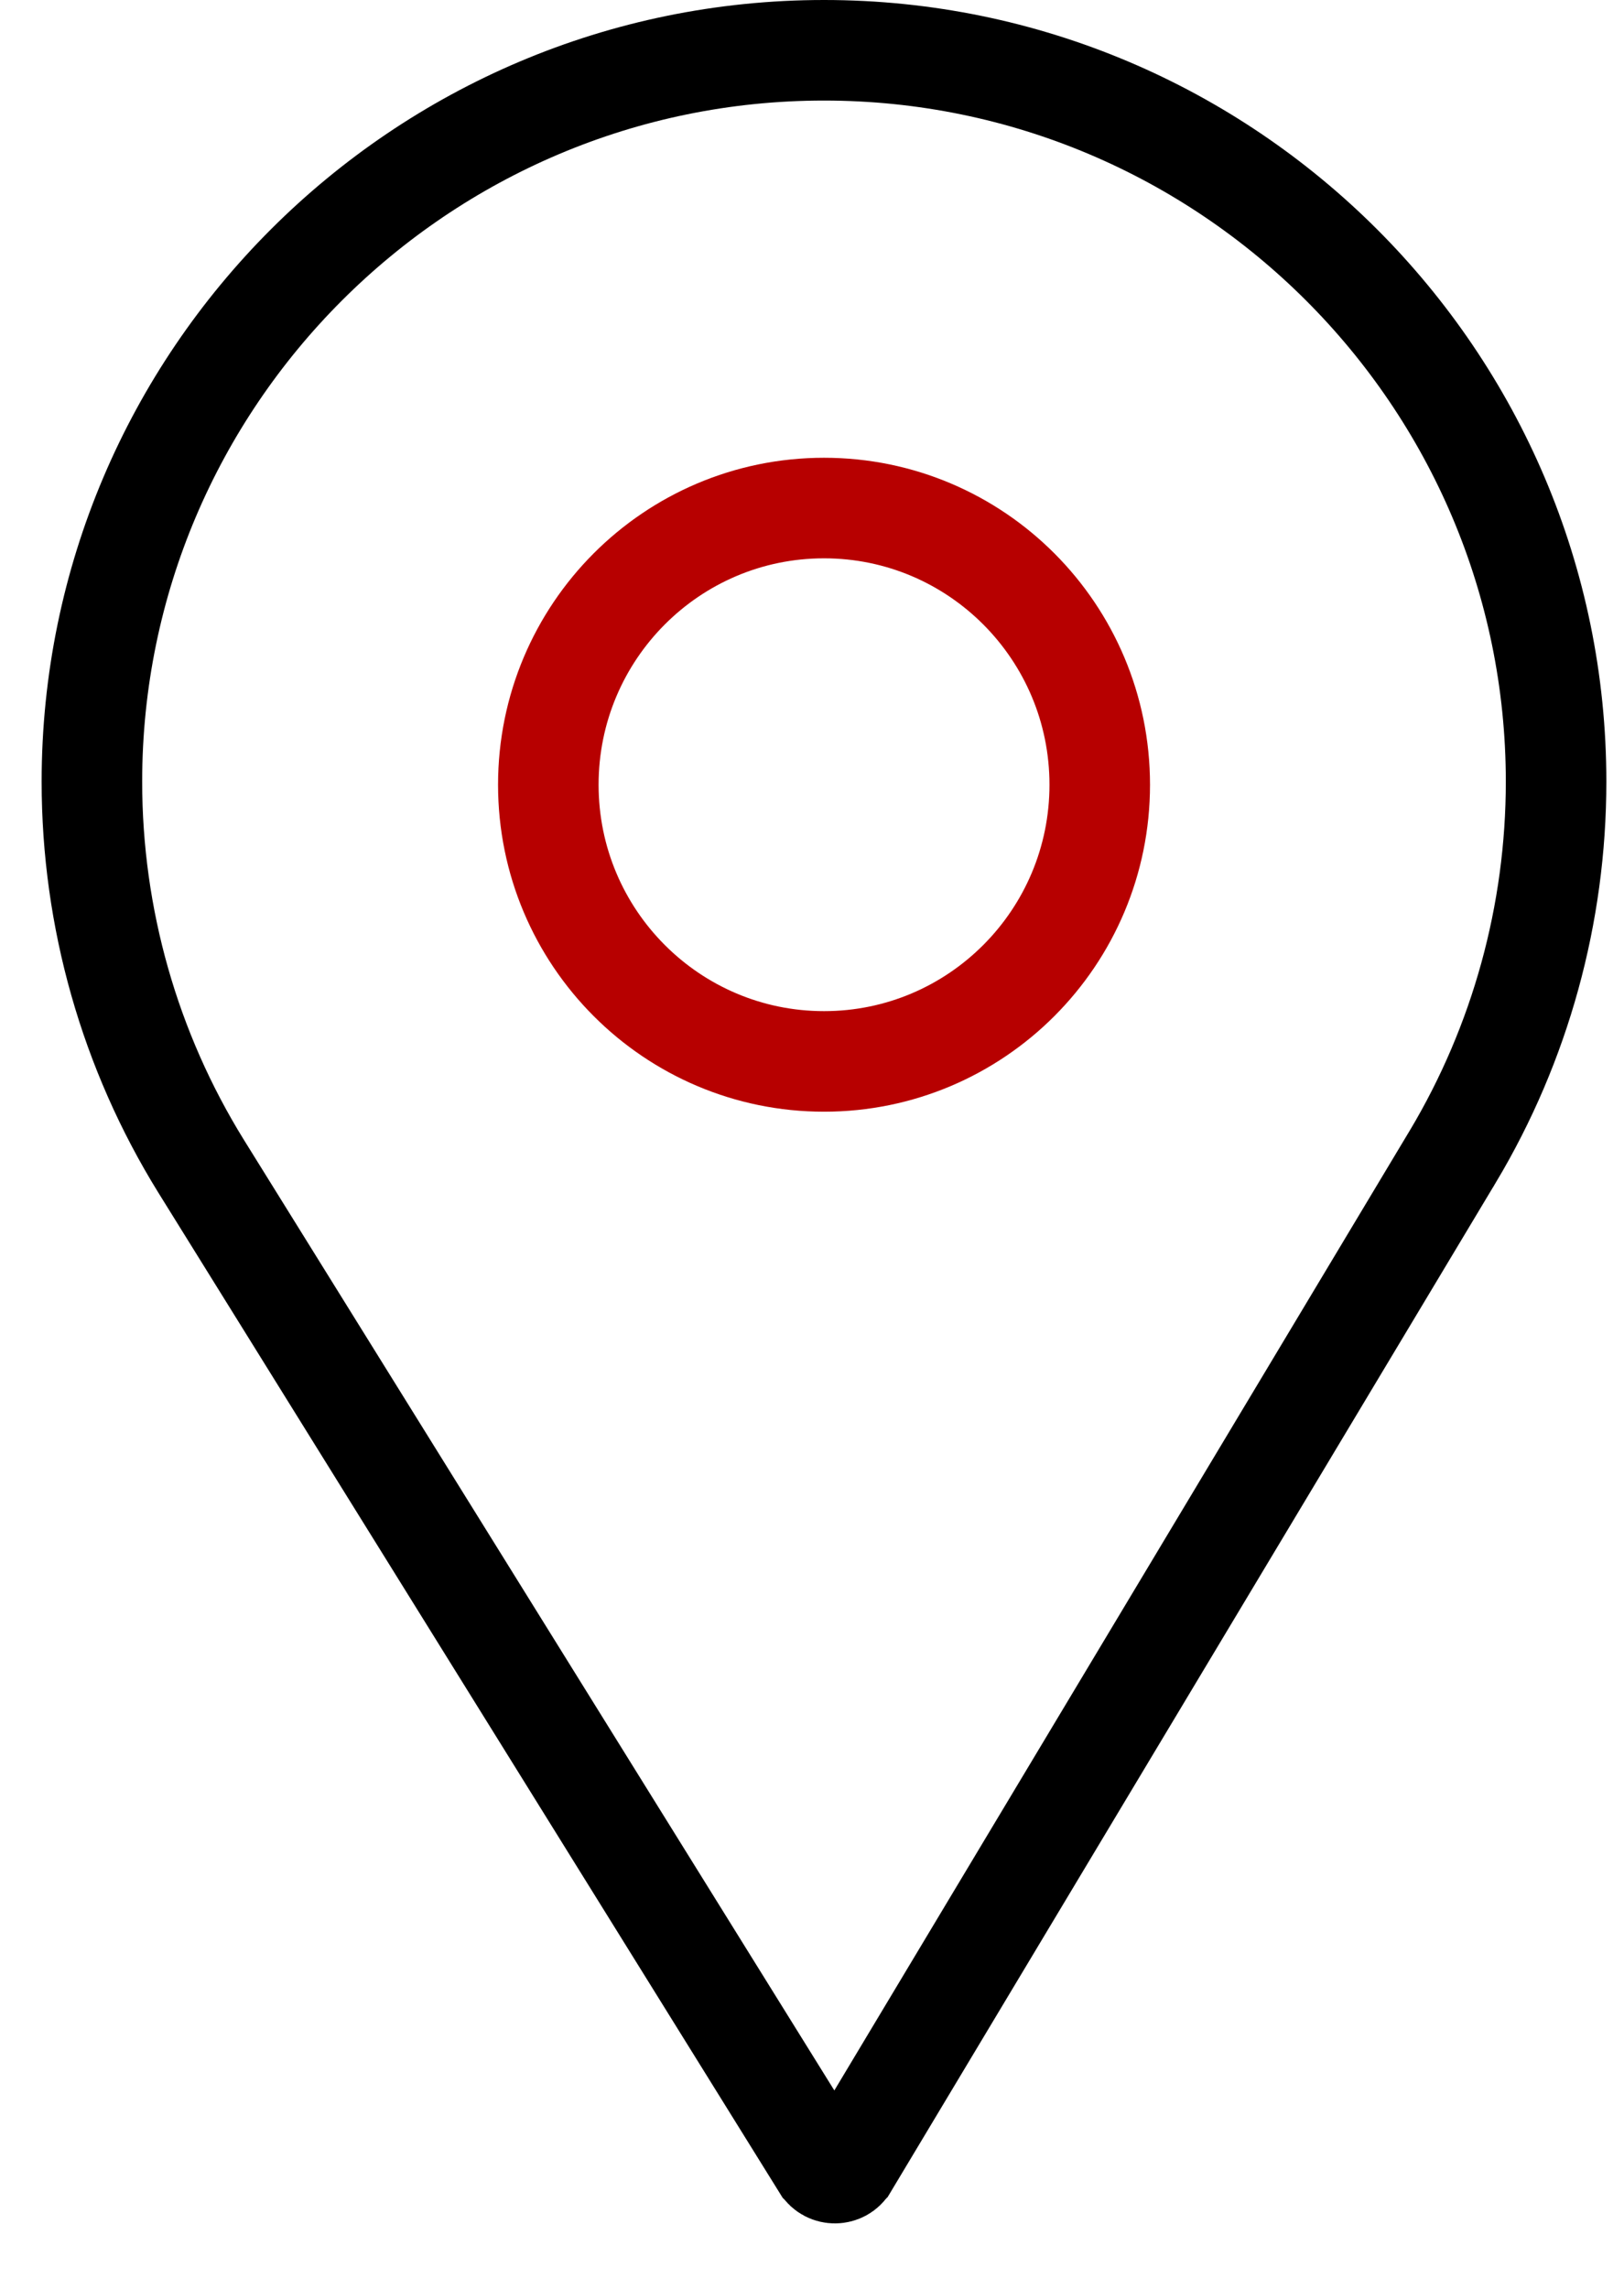
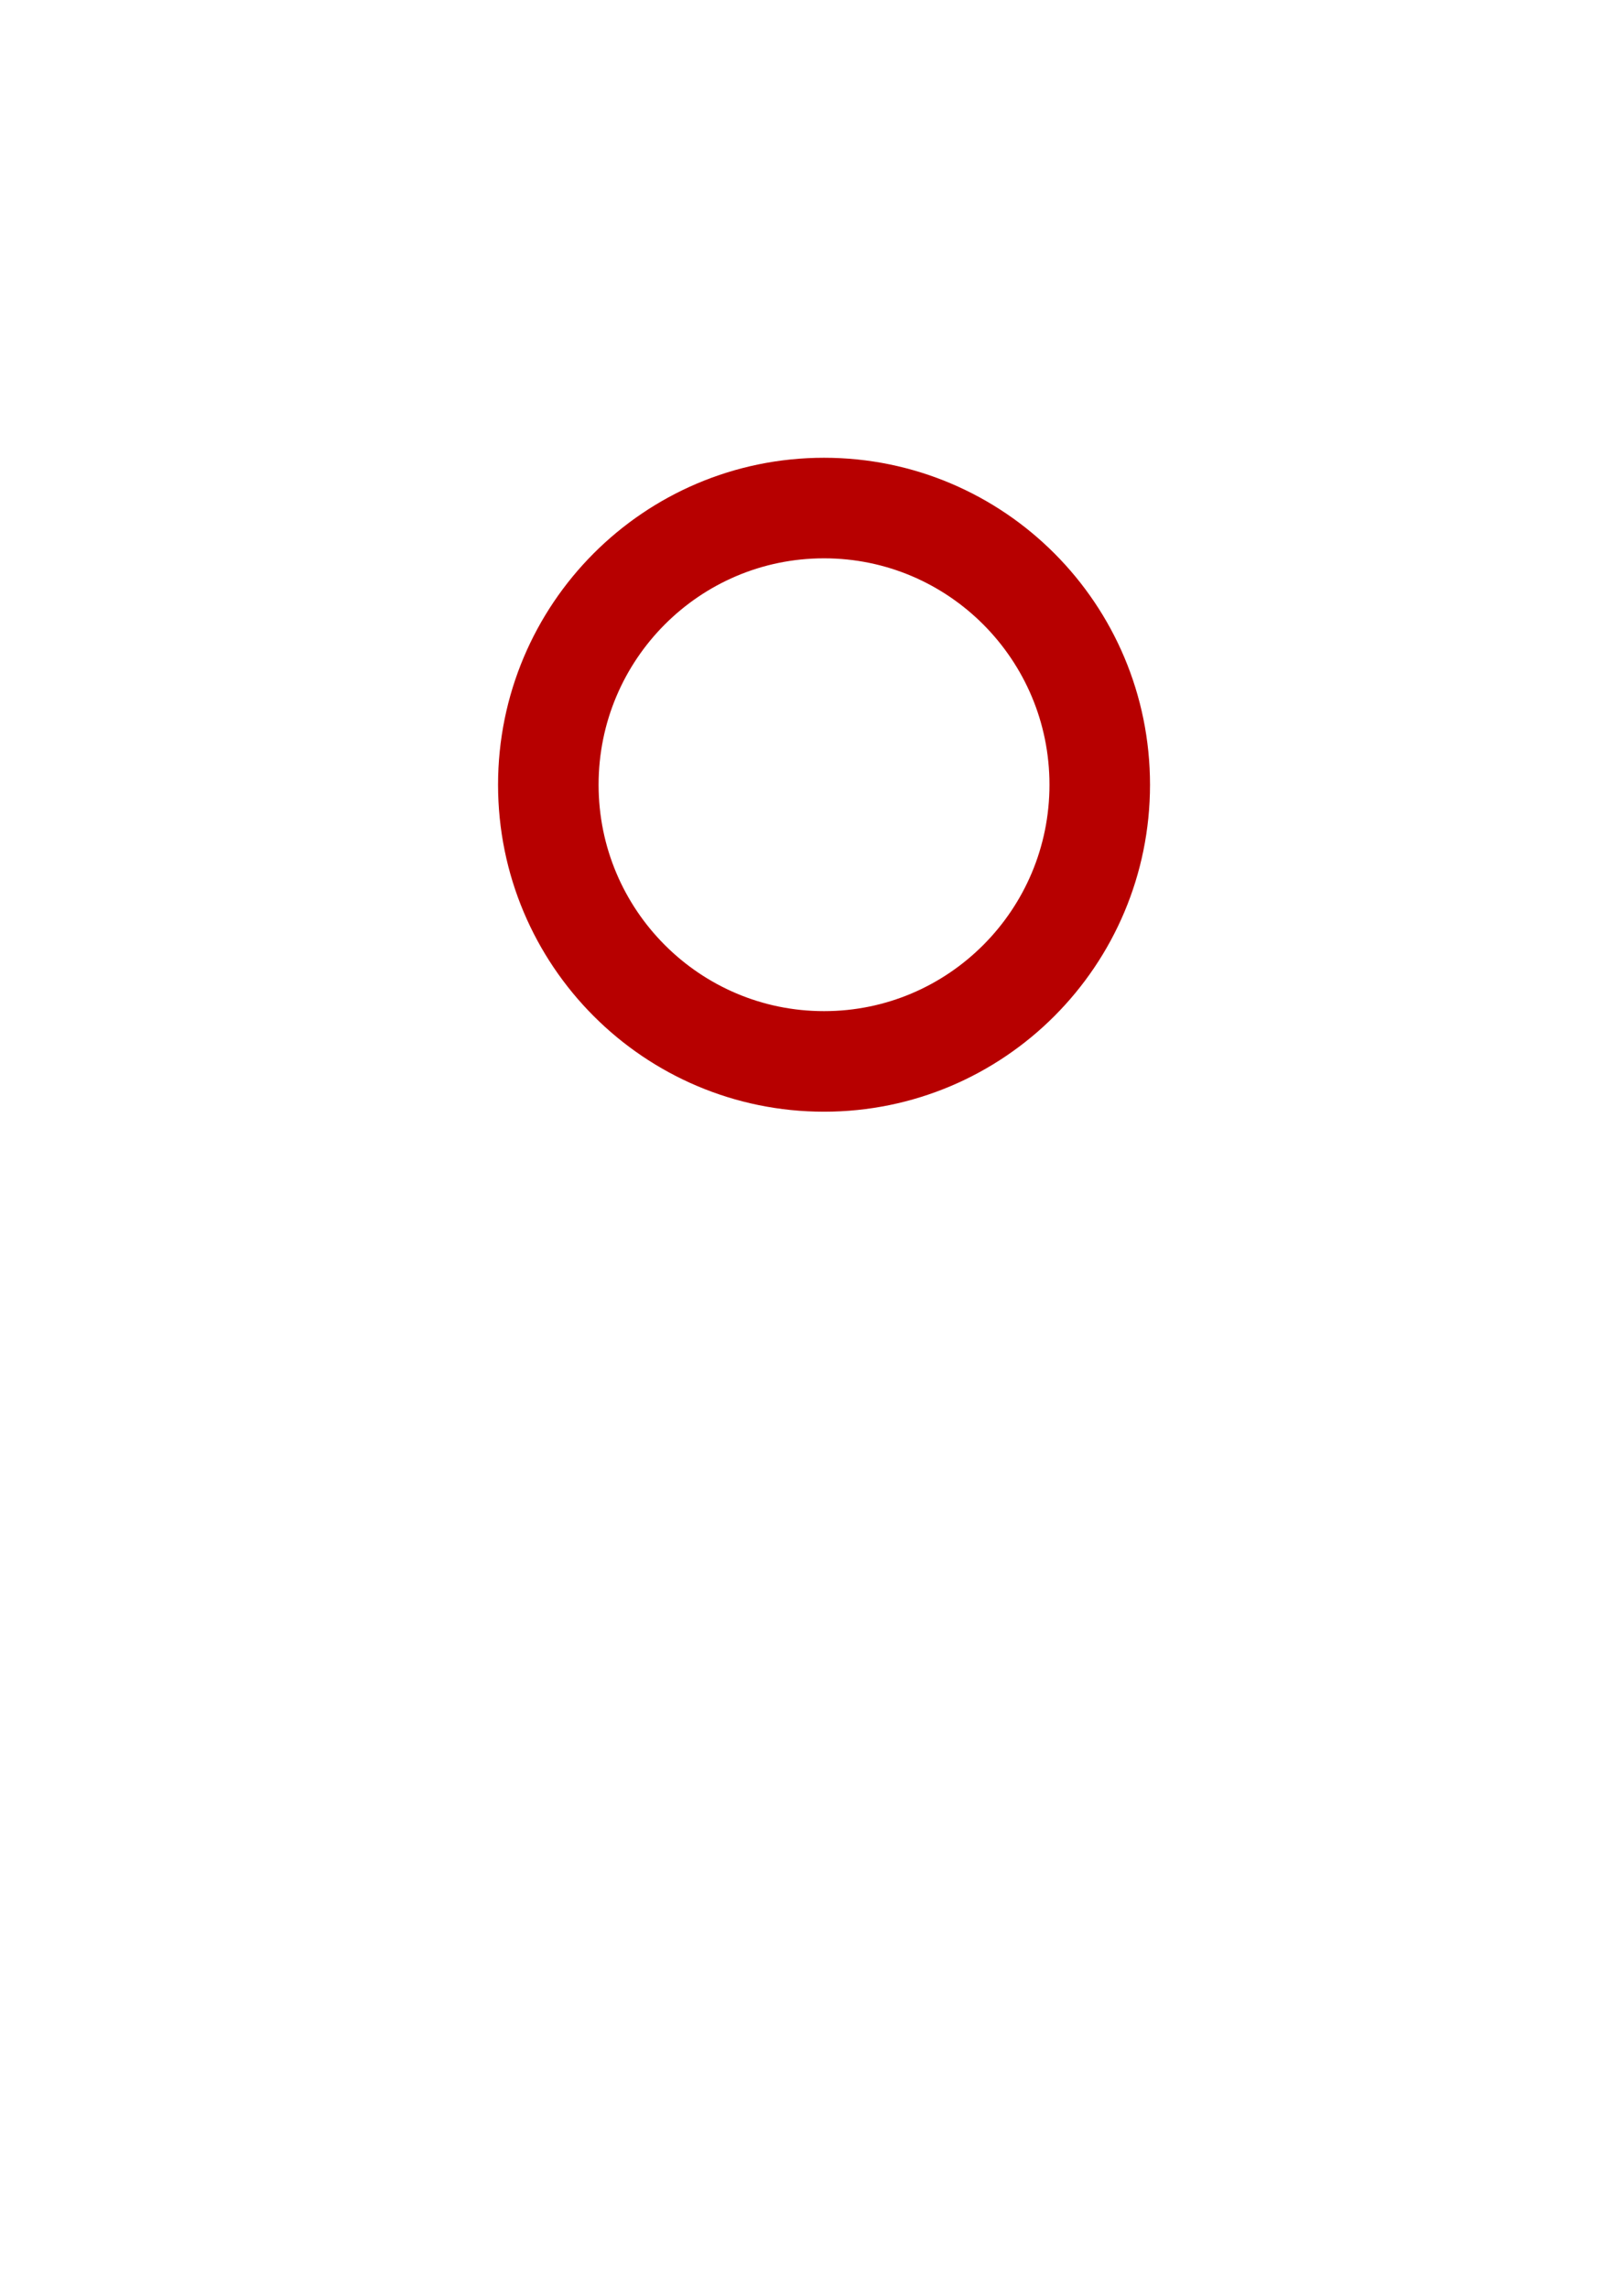
<svg xmlns="http://www.w3.org/2000/svg" width="22" height="31" viewBox="0 0 22 31" fill="none">
-   <path d="M11.138 29.338L11.137 29.337L2.724 15.795C2.724 15.795 2.724 15.795 2.724 15.795C1.757 14.233 1.245 12.433 1.245 10.587C1.245 5.126 5.694 0.681 11.163 0.681C16.631 0.681 21.08 5.126 21.08 10.587C21.08 12.378 20.596 14.132 19.683 15.661C19.683 15.661 19.683 15.661 19.682 15.662L11.484 29.335L11.483 29.336C11.407 29.464 11.217 29.466 11.138 29.338Z" stroke="black" stroke-width="1.362" />
  <path d="M14.898 10.629C14.898 12.7 13.224 14.376 11.163 14.376C9.102 14.376 7.428 12.7 7.428 10.629C7.428 8.557 9.102 6.881 11.163 6.881C13.224 6.881 14.898 8.557 14.898 10.629Z" stroke="#B70000" stroke-width="1.362" />
</svg>